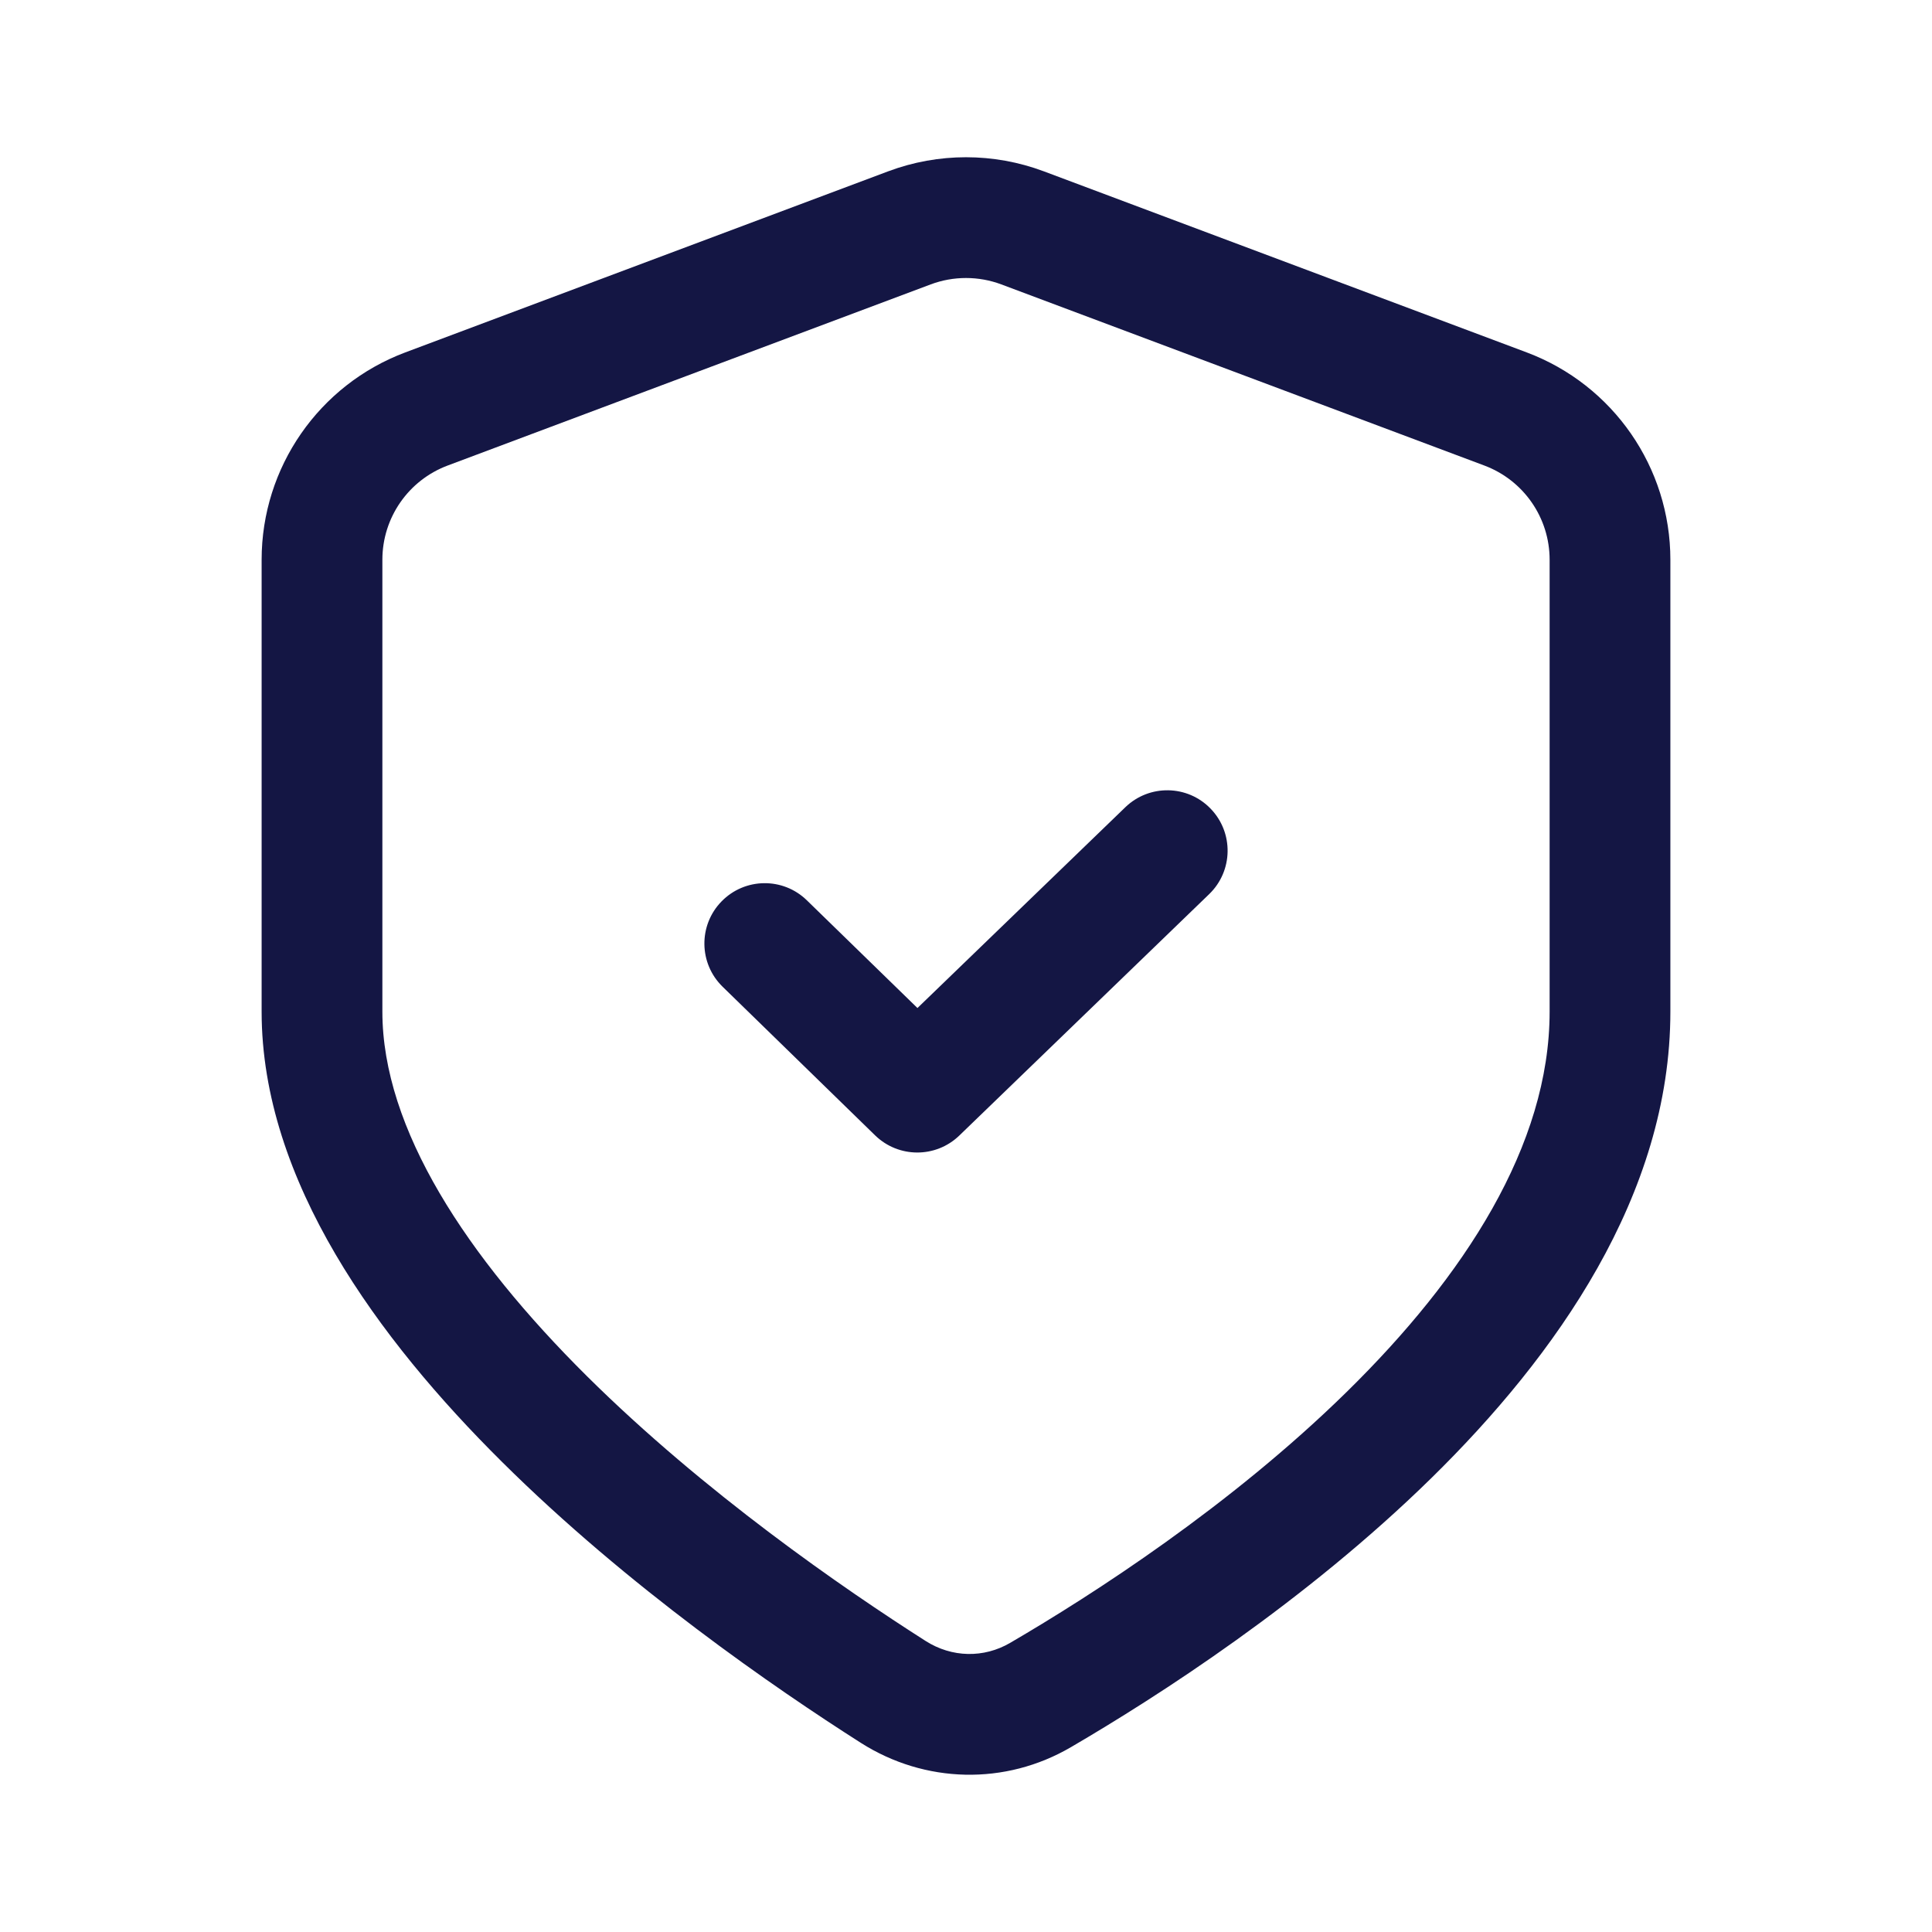
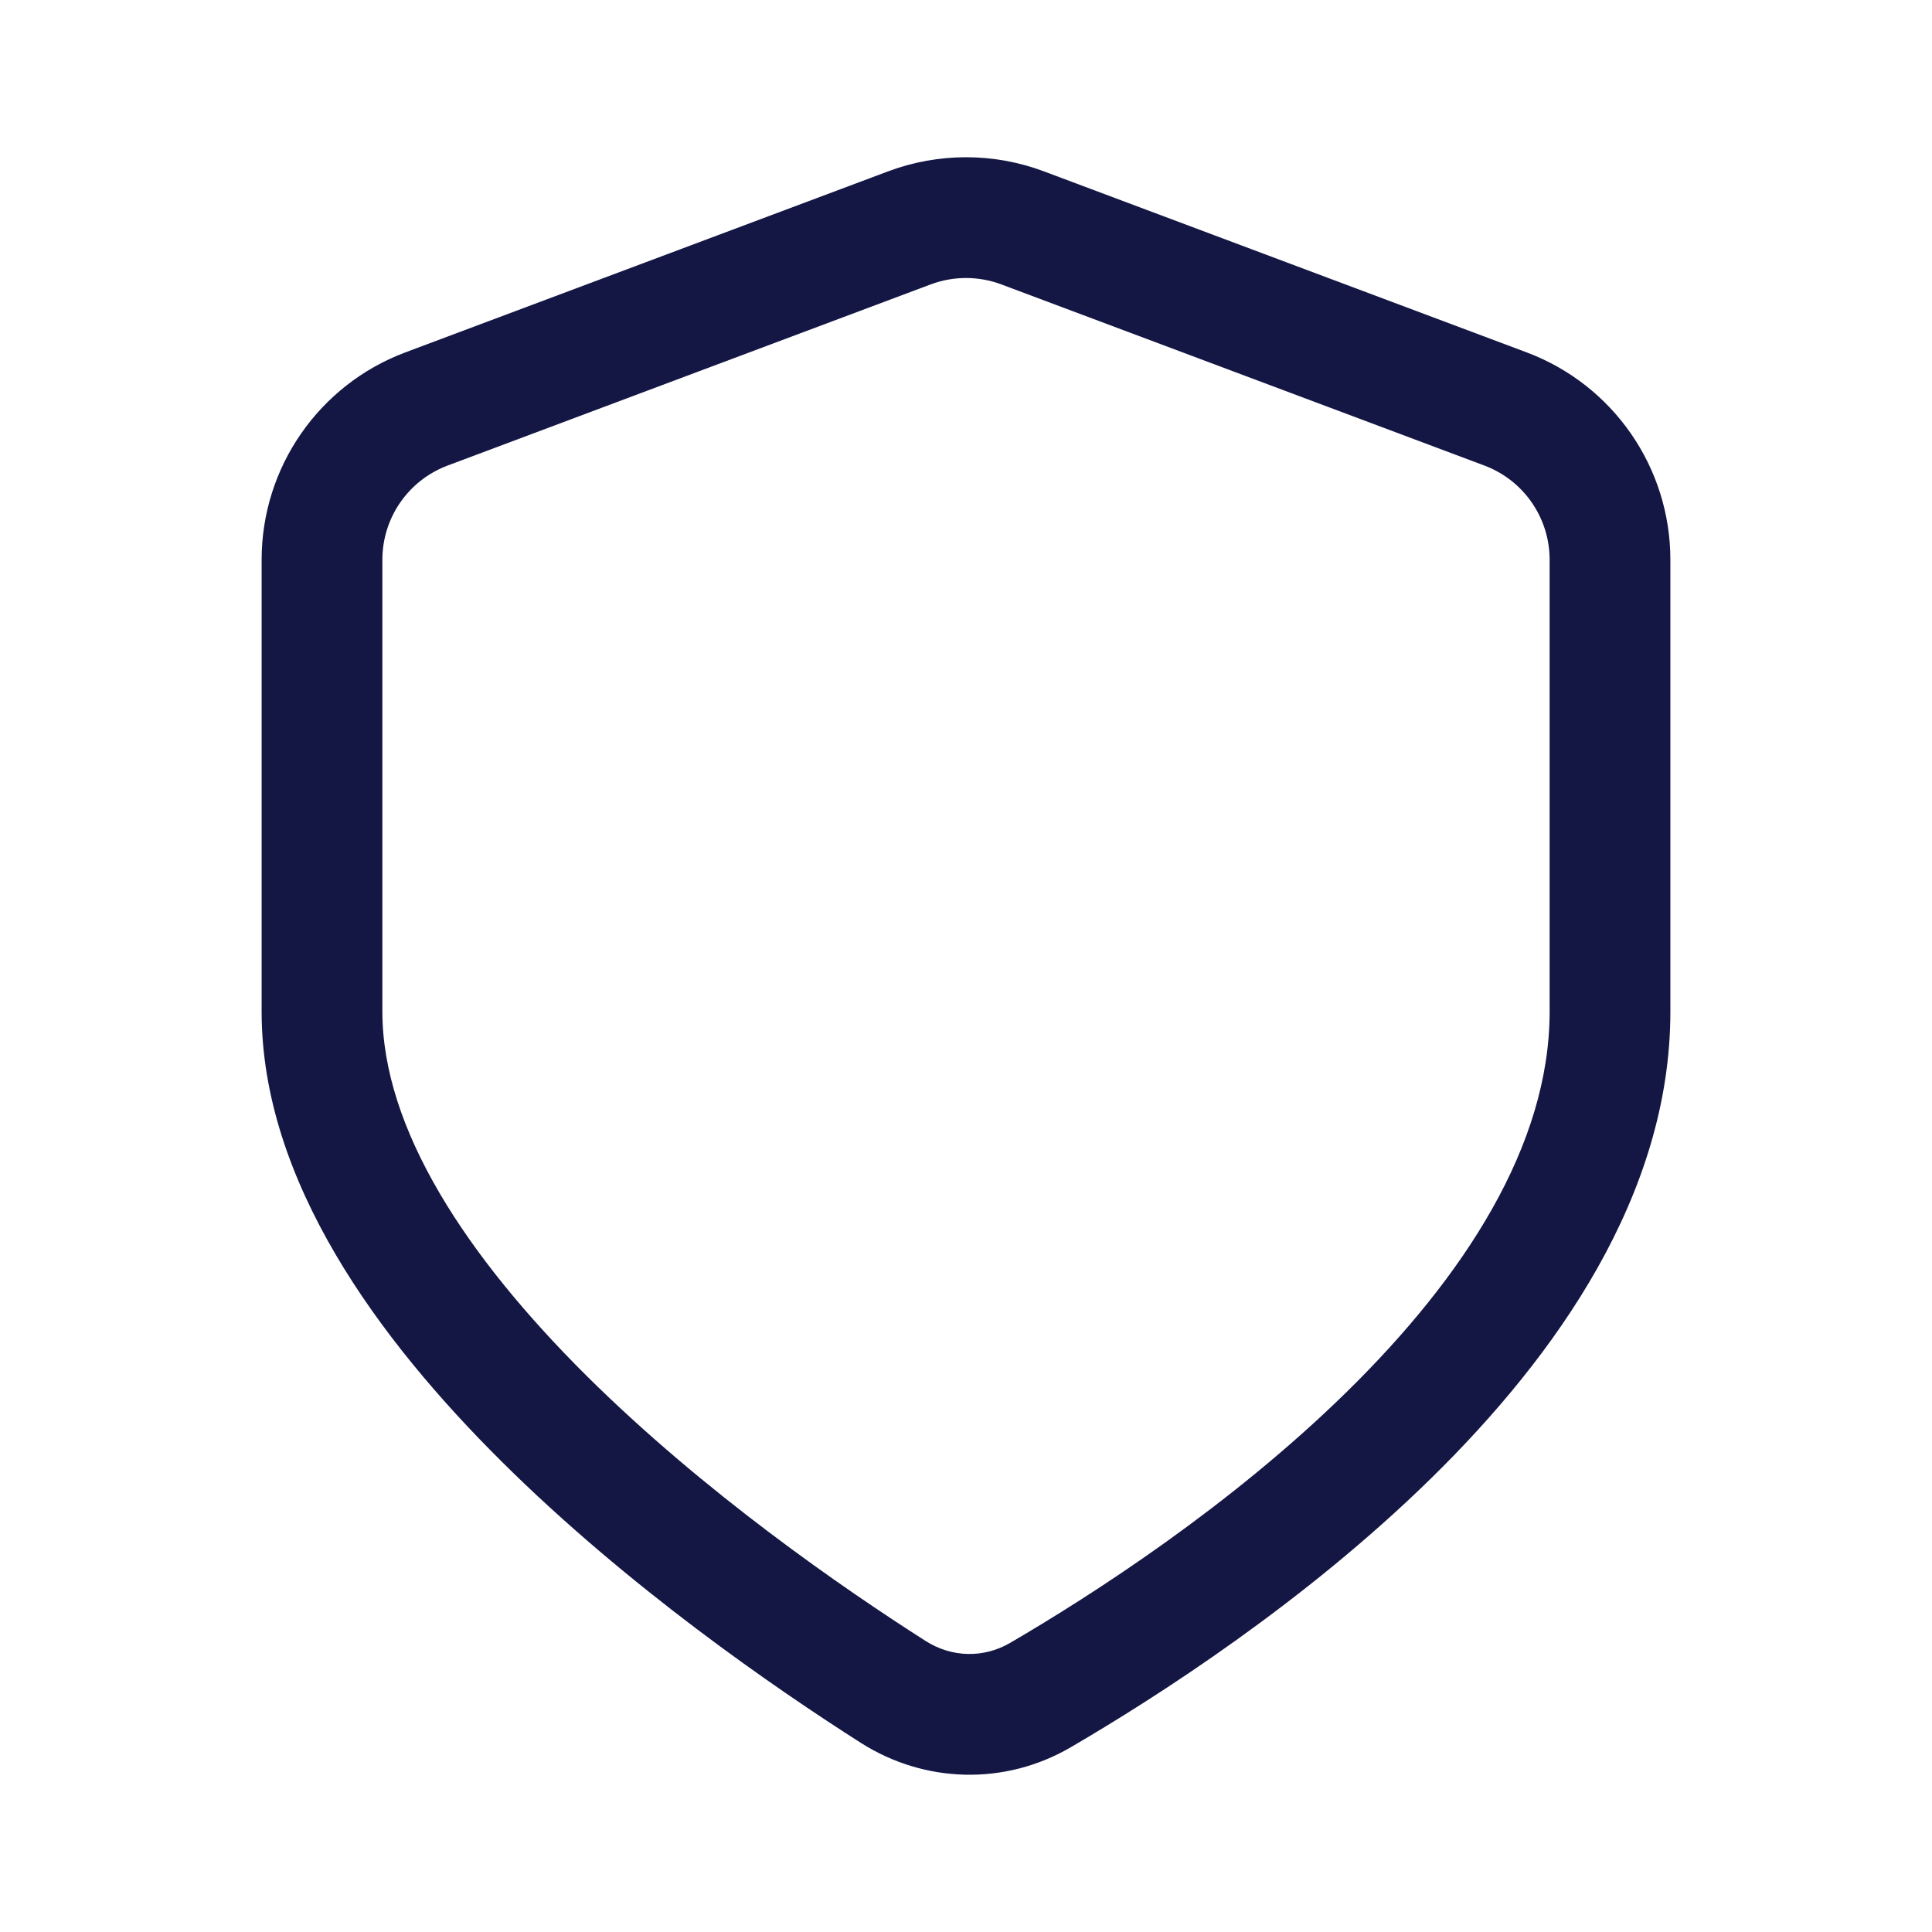
<svg xmlns="http://www.w3.org/2000/svg" width="24" height="24" viewBox="0 0 24 24" fill="none">
-   <path d="M15.021 11.107C15.319 10.819 15.327 10.344 15.039 10.046C14.752 9.748 14.277 9.74 13.979 10.028L11.397 12.522L10.023 11.184C9.727 10.895 9.252 10.901 8.963 11.198C8.674 11.494 8.68 11.969 8.977 12.258L10.871 14.104C11.162 14.387 11.624 14.388 11.916 14.107L15.021 11.107Z" fill="#141644" />
  <path fill-rule="evenodd" clip-rule="evenodd" d="M12.966 2.128C12.343 1.895 11.657 1.895 11.034 2.128L5.034 4.378C3.961 4.781 3.25 5.807 3.25 6.953L3.25 12.567C3.25 14.669 4.702 16.638 6.235 18.159C7.802 19.715 9.627 20.971 10.693 21.65C11.488 22.156 12.487 22.182 13.305 21.703C14.382 21.074 16.21 19.901 17.779 18.363C19.326 16.846 20.75 14.846 20.75 12.567V6.953C20.75 5.807 20.039 4.781 18.966 4.378L12.966 2.128ZM11.561 3.533C11.844 3.427 12.156 3.427 12.439 3.533L18.439 5.783C18.927 5.966 19.25 6.432 19.25 6.953V12.567C19.25 14.227 18.191 15.857 16.728 17.292C15.287 18.706 13.579 19.807 12.549 20.408C12.221 20.6 11.824 20.592 11.499 20.385C10.471 19.73 8.749 18.541 7.291 17.095C5.799 15.614 4.75 14.024 4.75 12.567L4.75 6.953C4.75 6.432 5.073 5.966 5.561 5.783L11.561 3.533Z" fill="#141644" />
</svg>